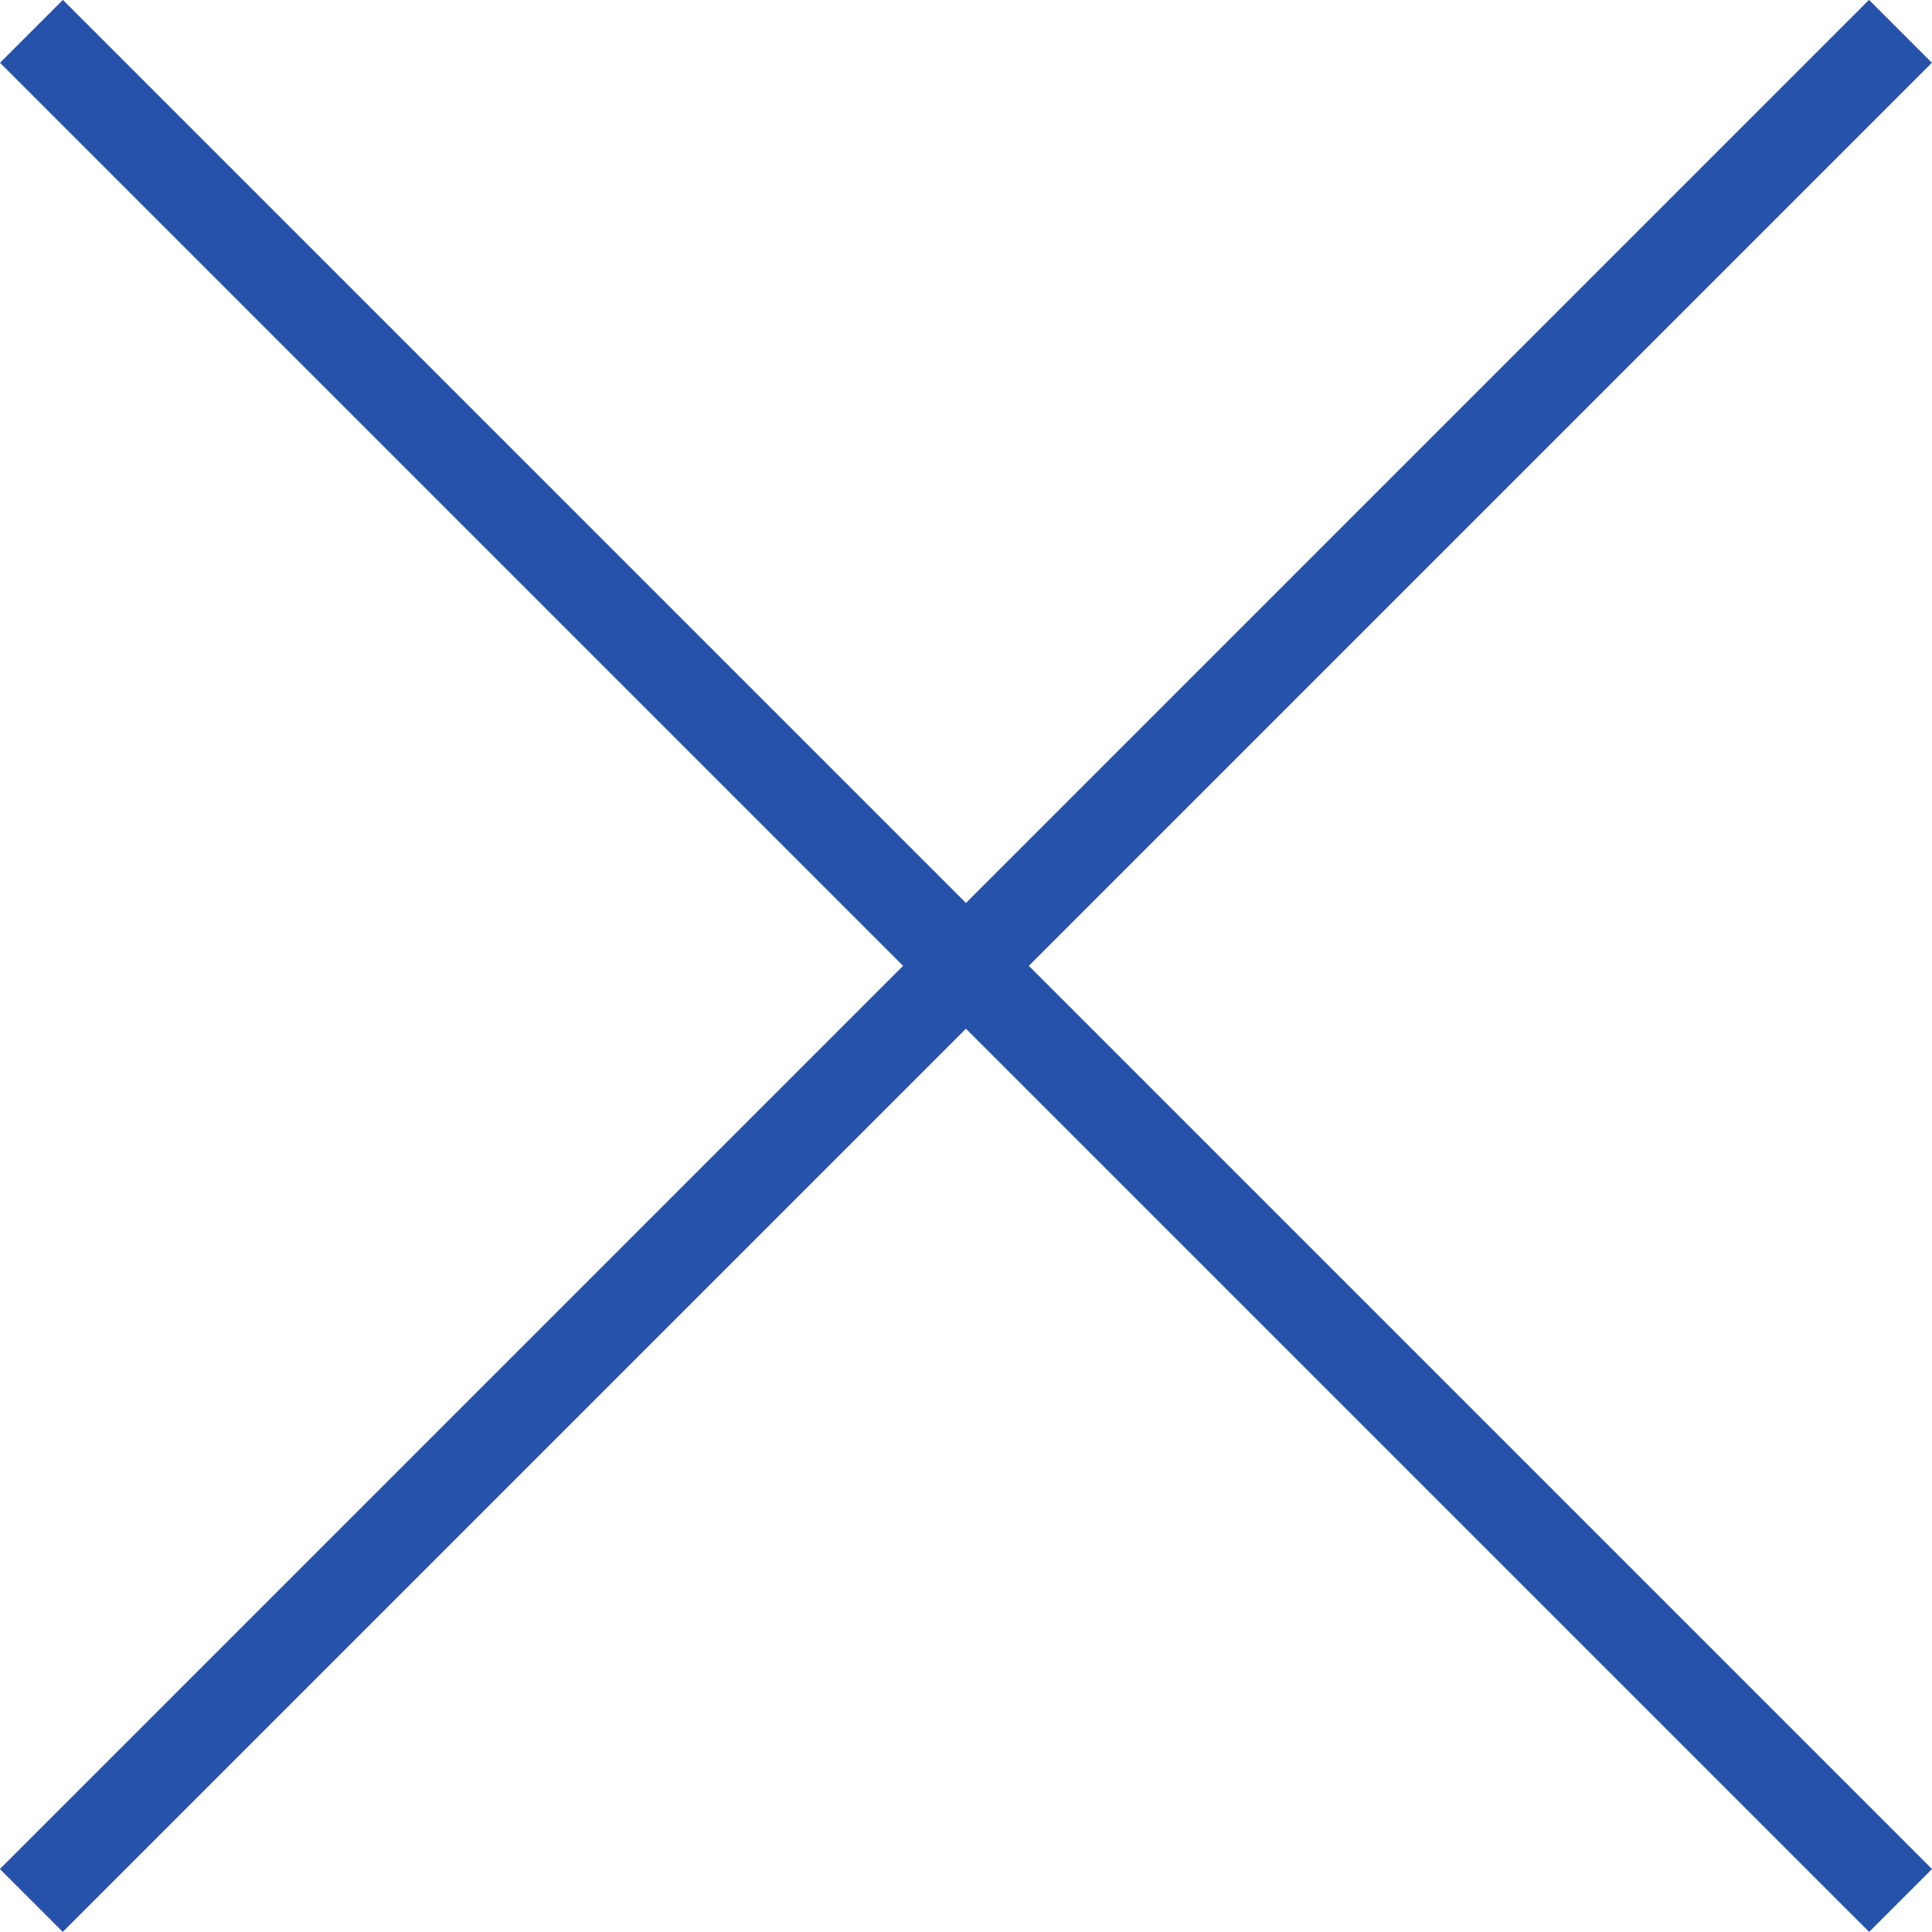
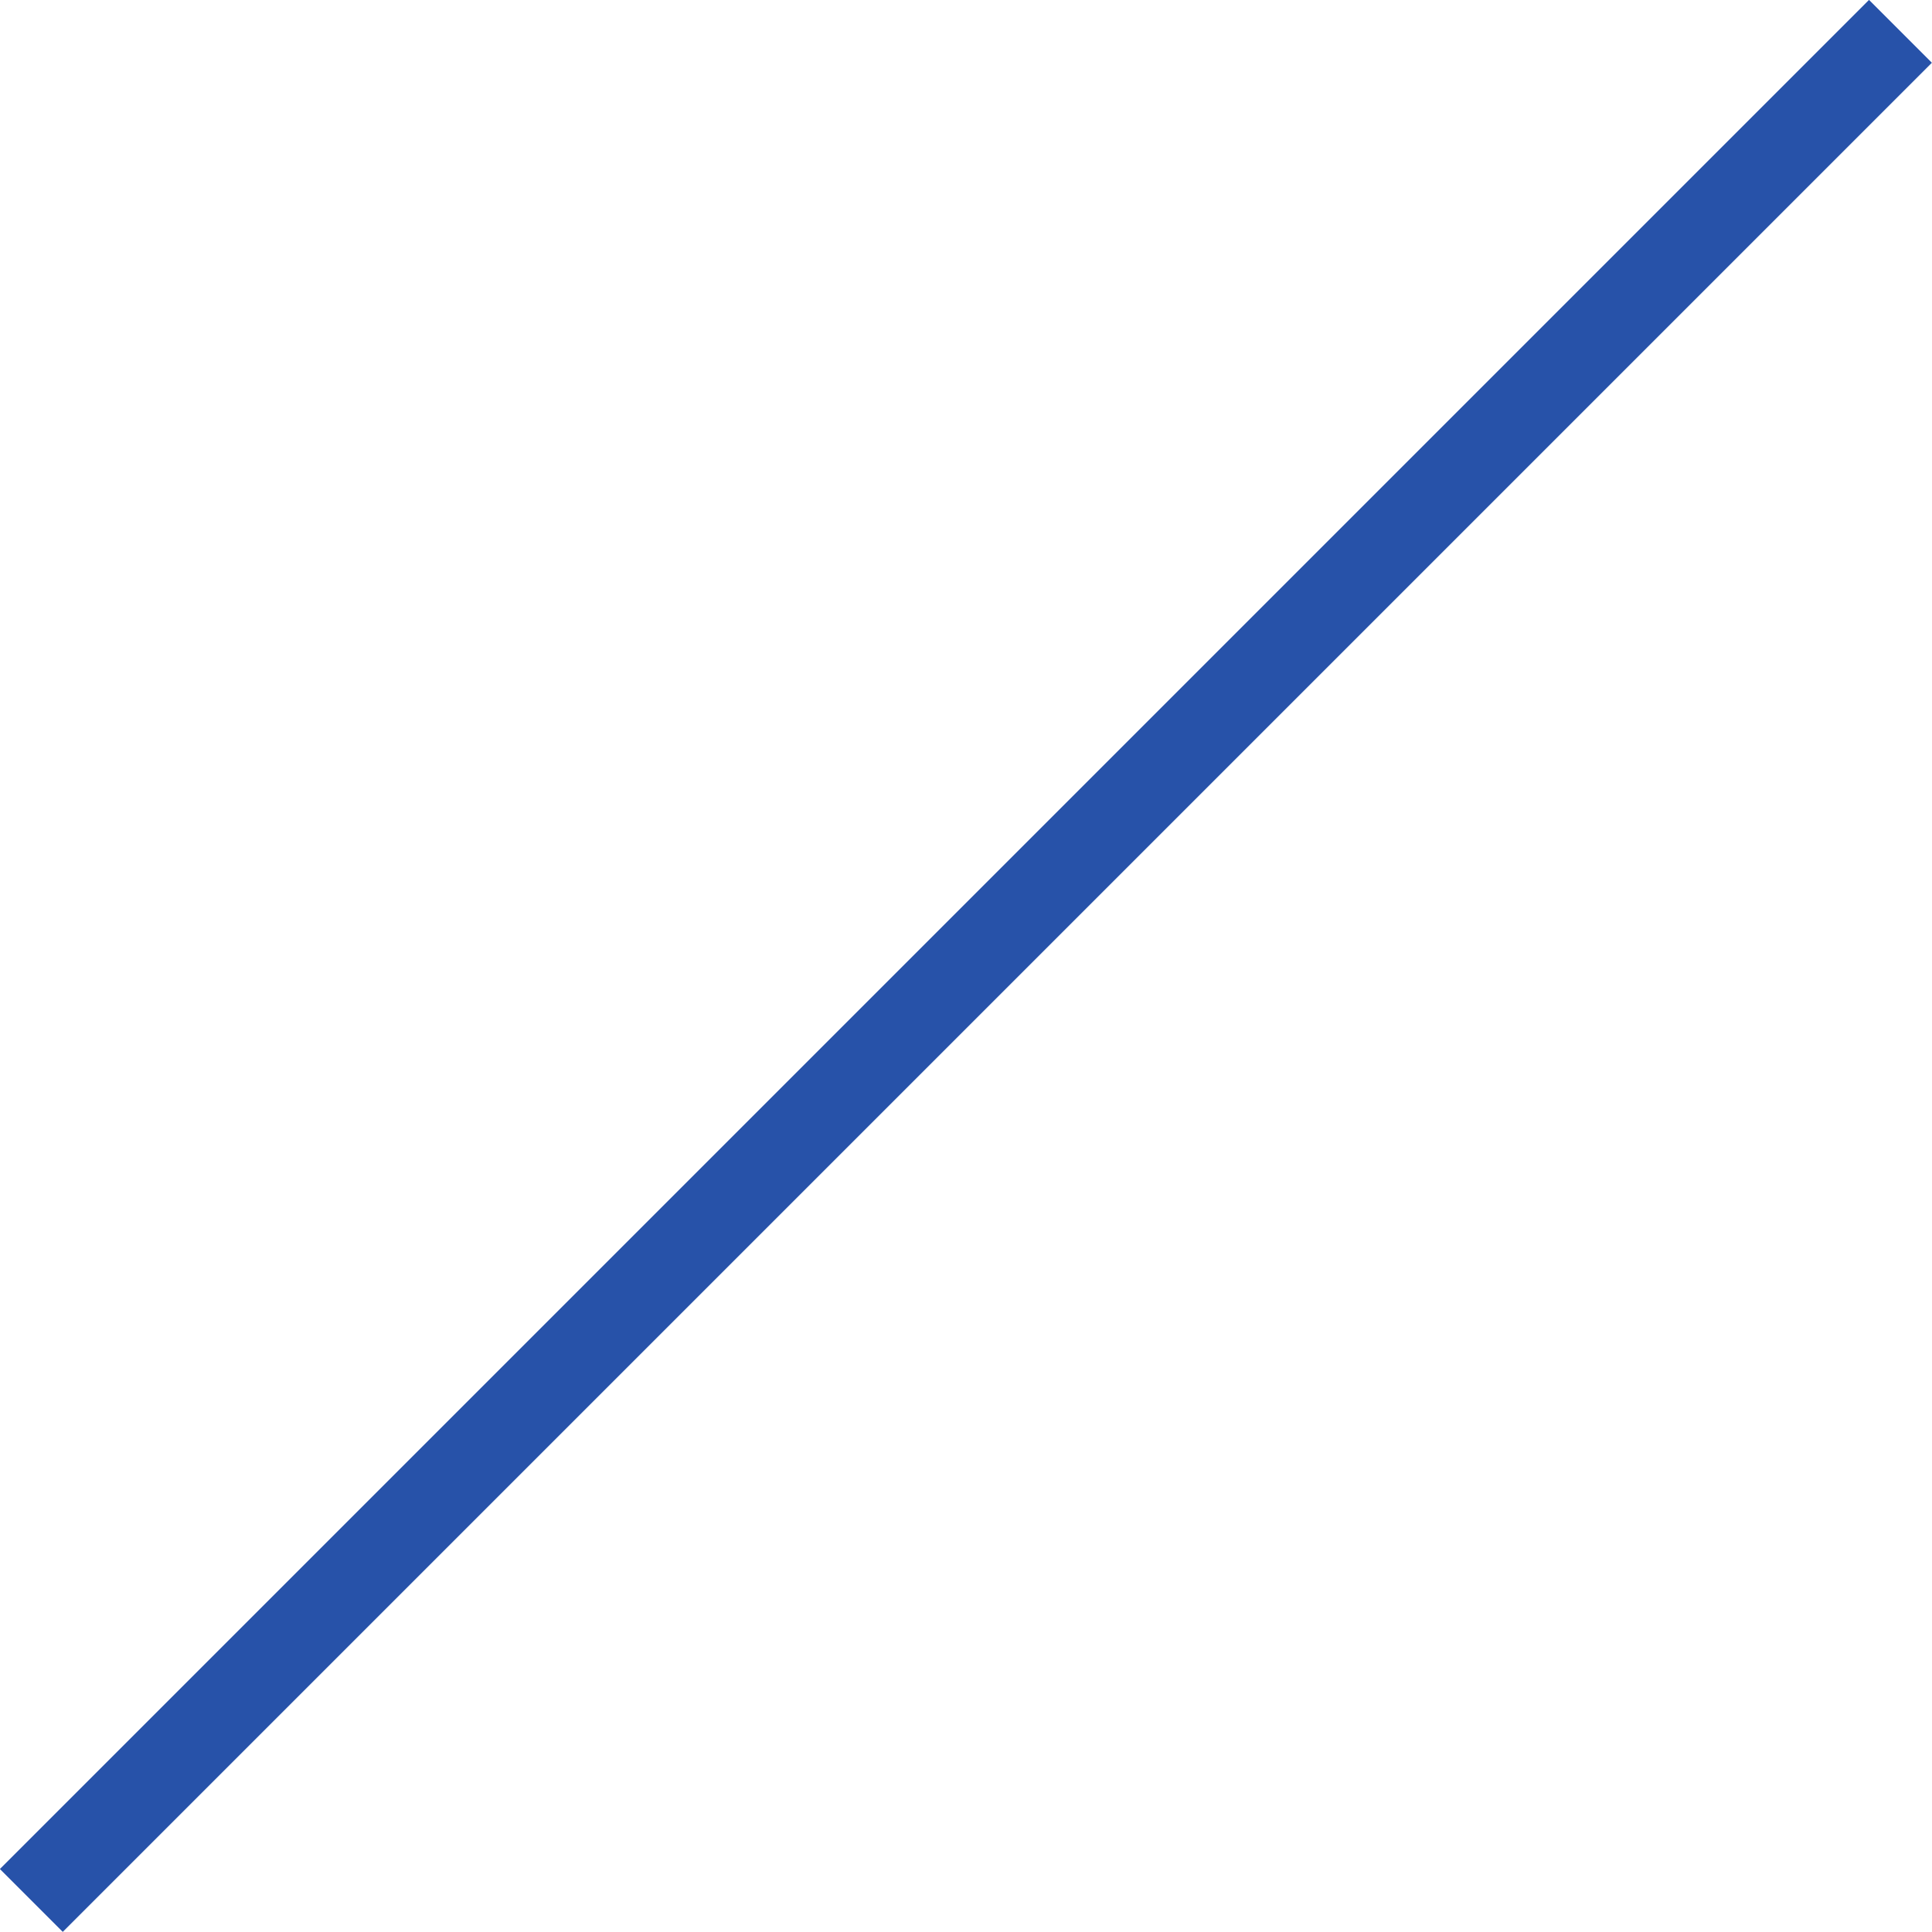
<svg xmlns="http://www.w3.org/2000/svg" width="21.731" height="21.731" viewBox="0 0 21.731 21.731">
  <g data-name="Icon feather-arrow-right">
-     <path data-name="Trazado 162" d="M7.5 18h29.732" transform="rotate(-135 15.138 16.814)" style="fill:none;stroke:#2752a9;stroke-linejoin:round" />
    <path data-name="Trazado 193" d="M7.5 18h29.732" transform="rotate(135 18.093 12.05)" style="fill:none;stroke:#2752a9;stroke-linejoin:round" />
  </g>
</svg>